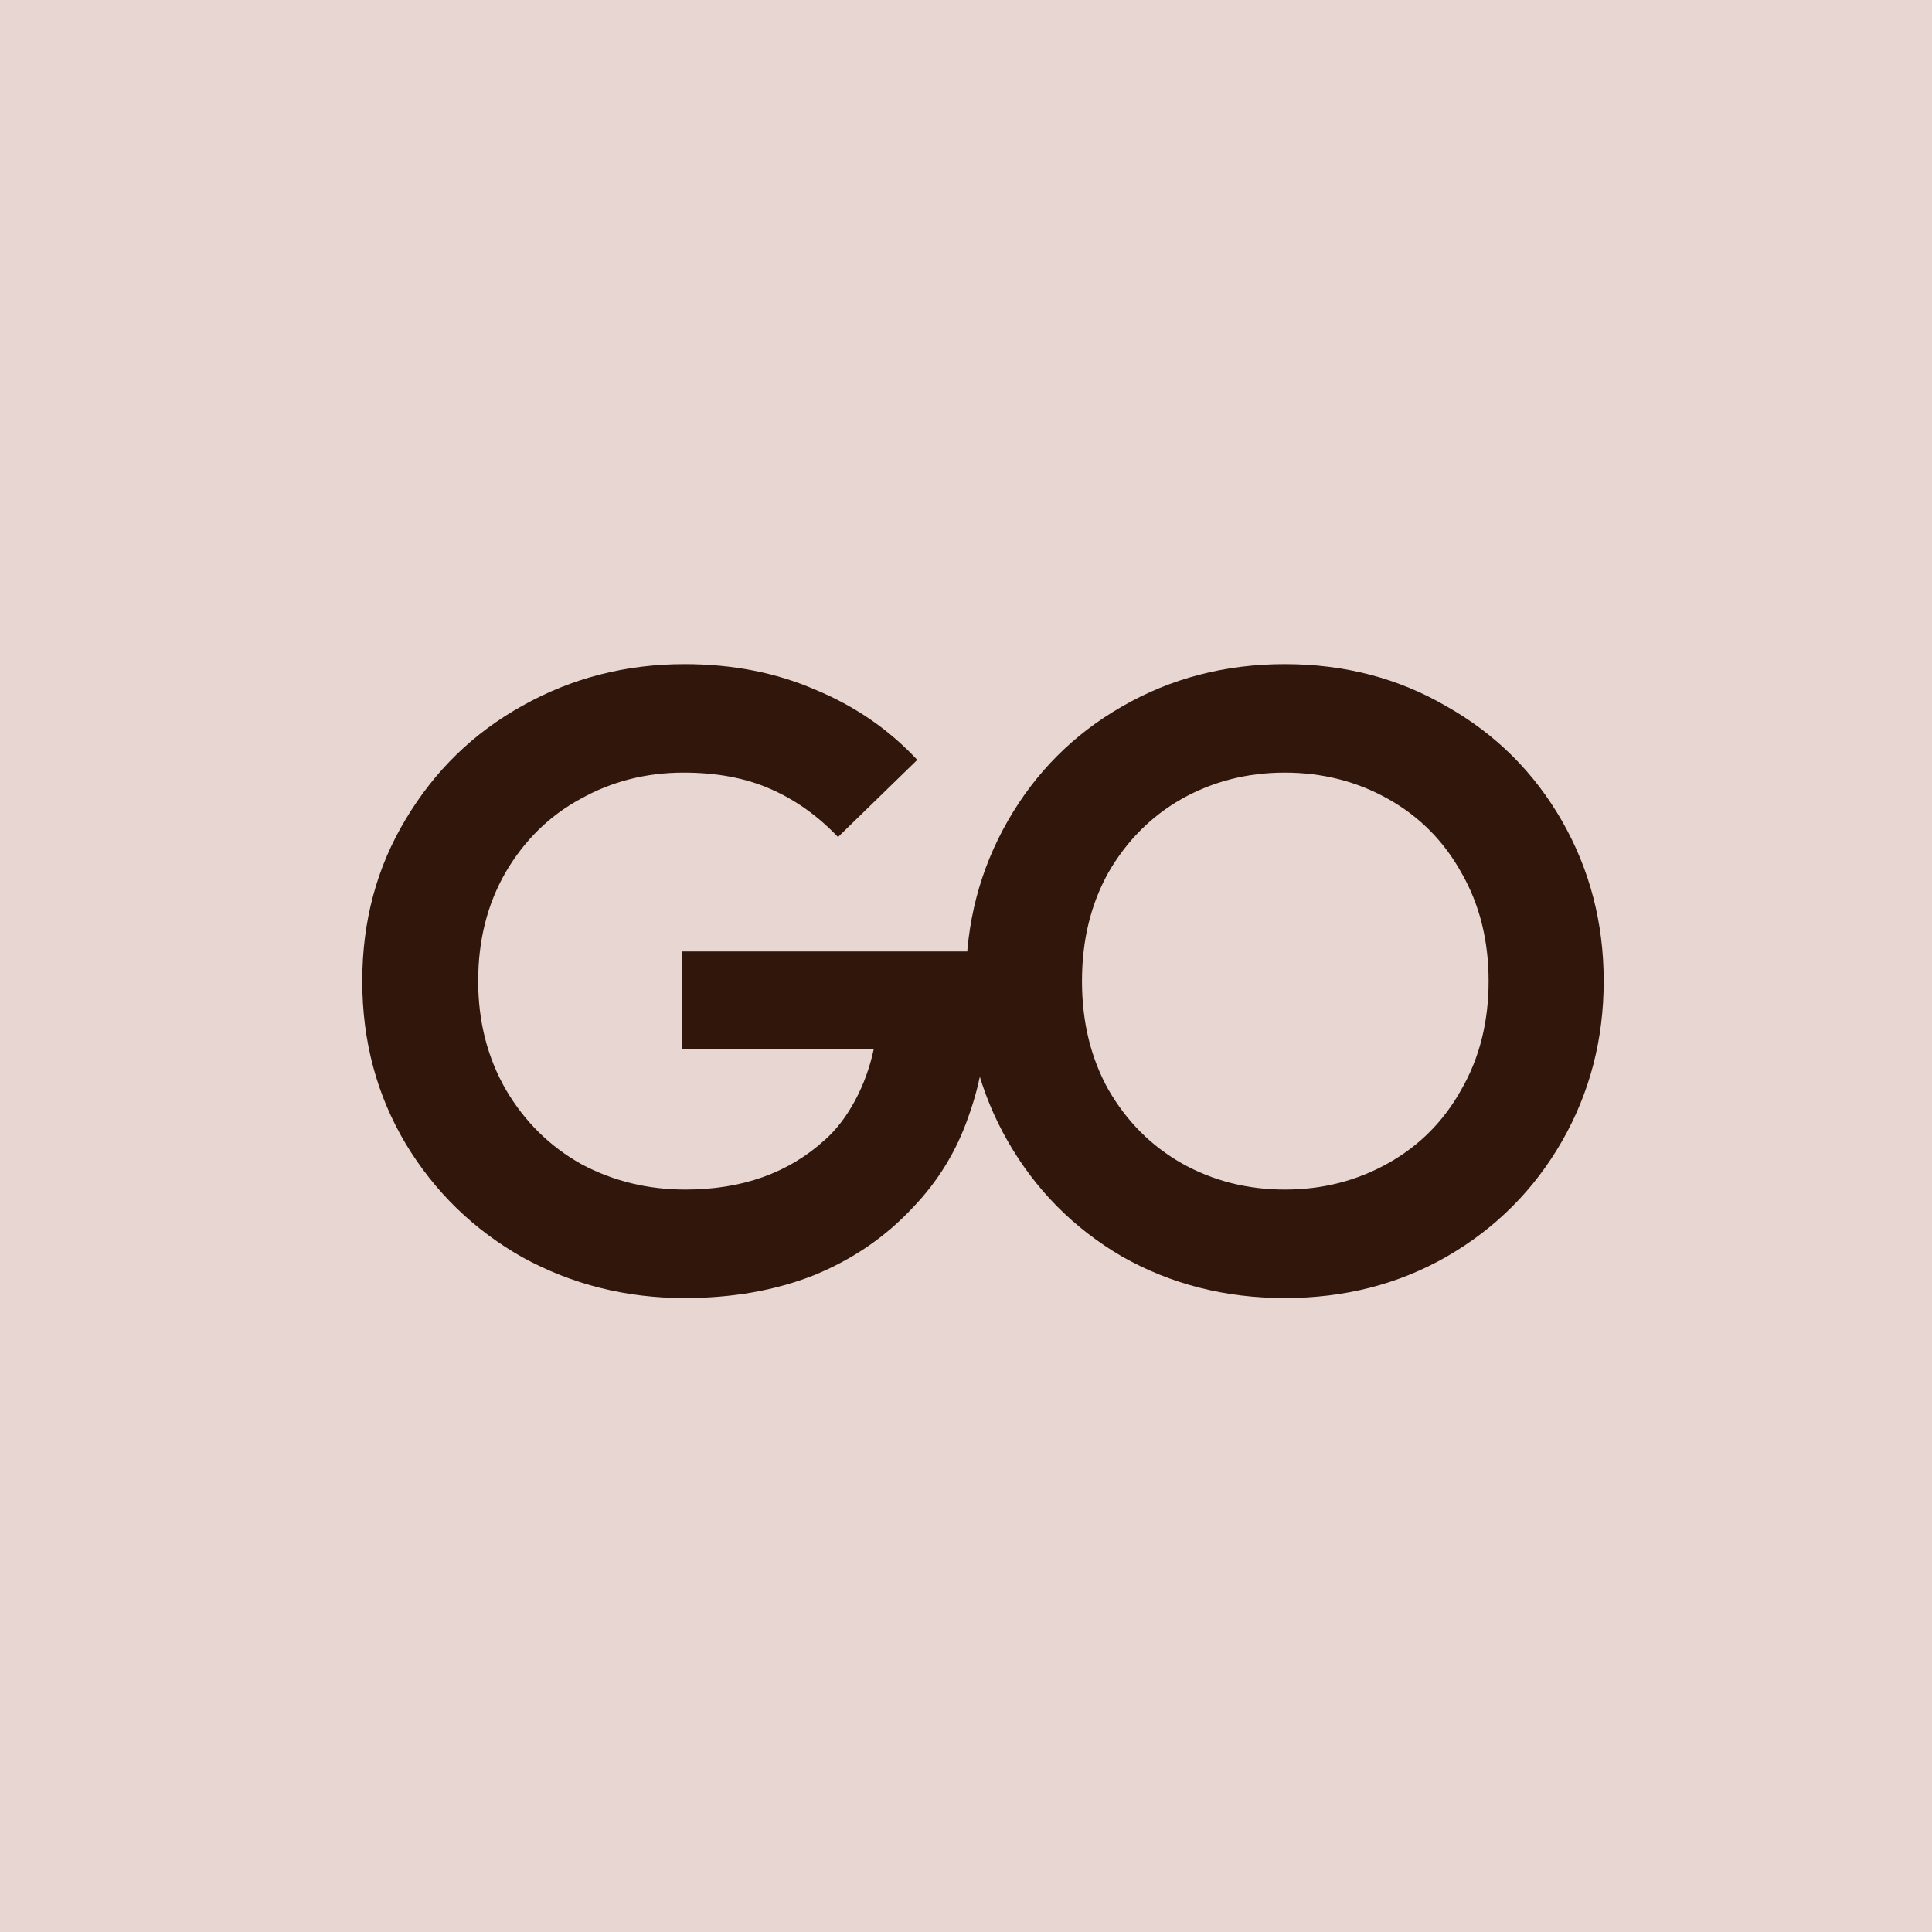
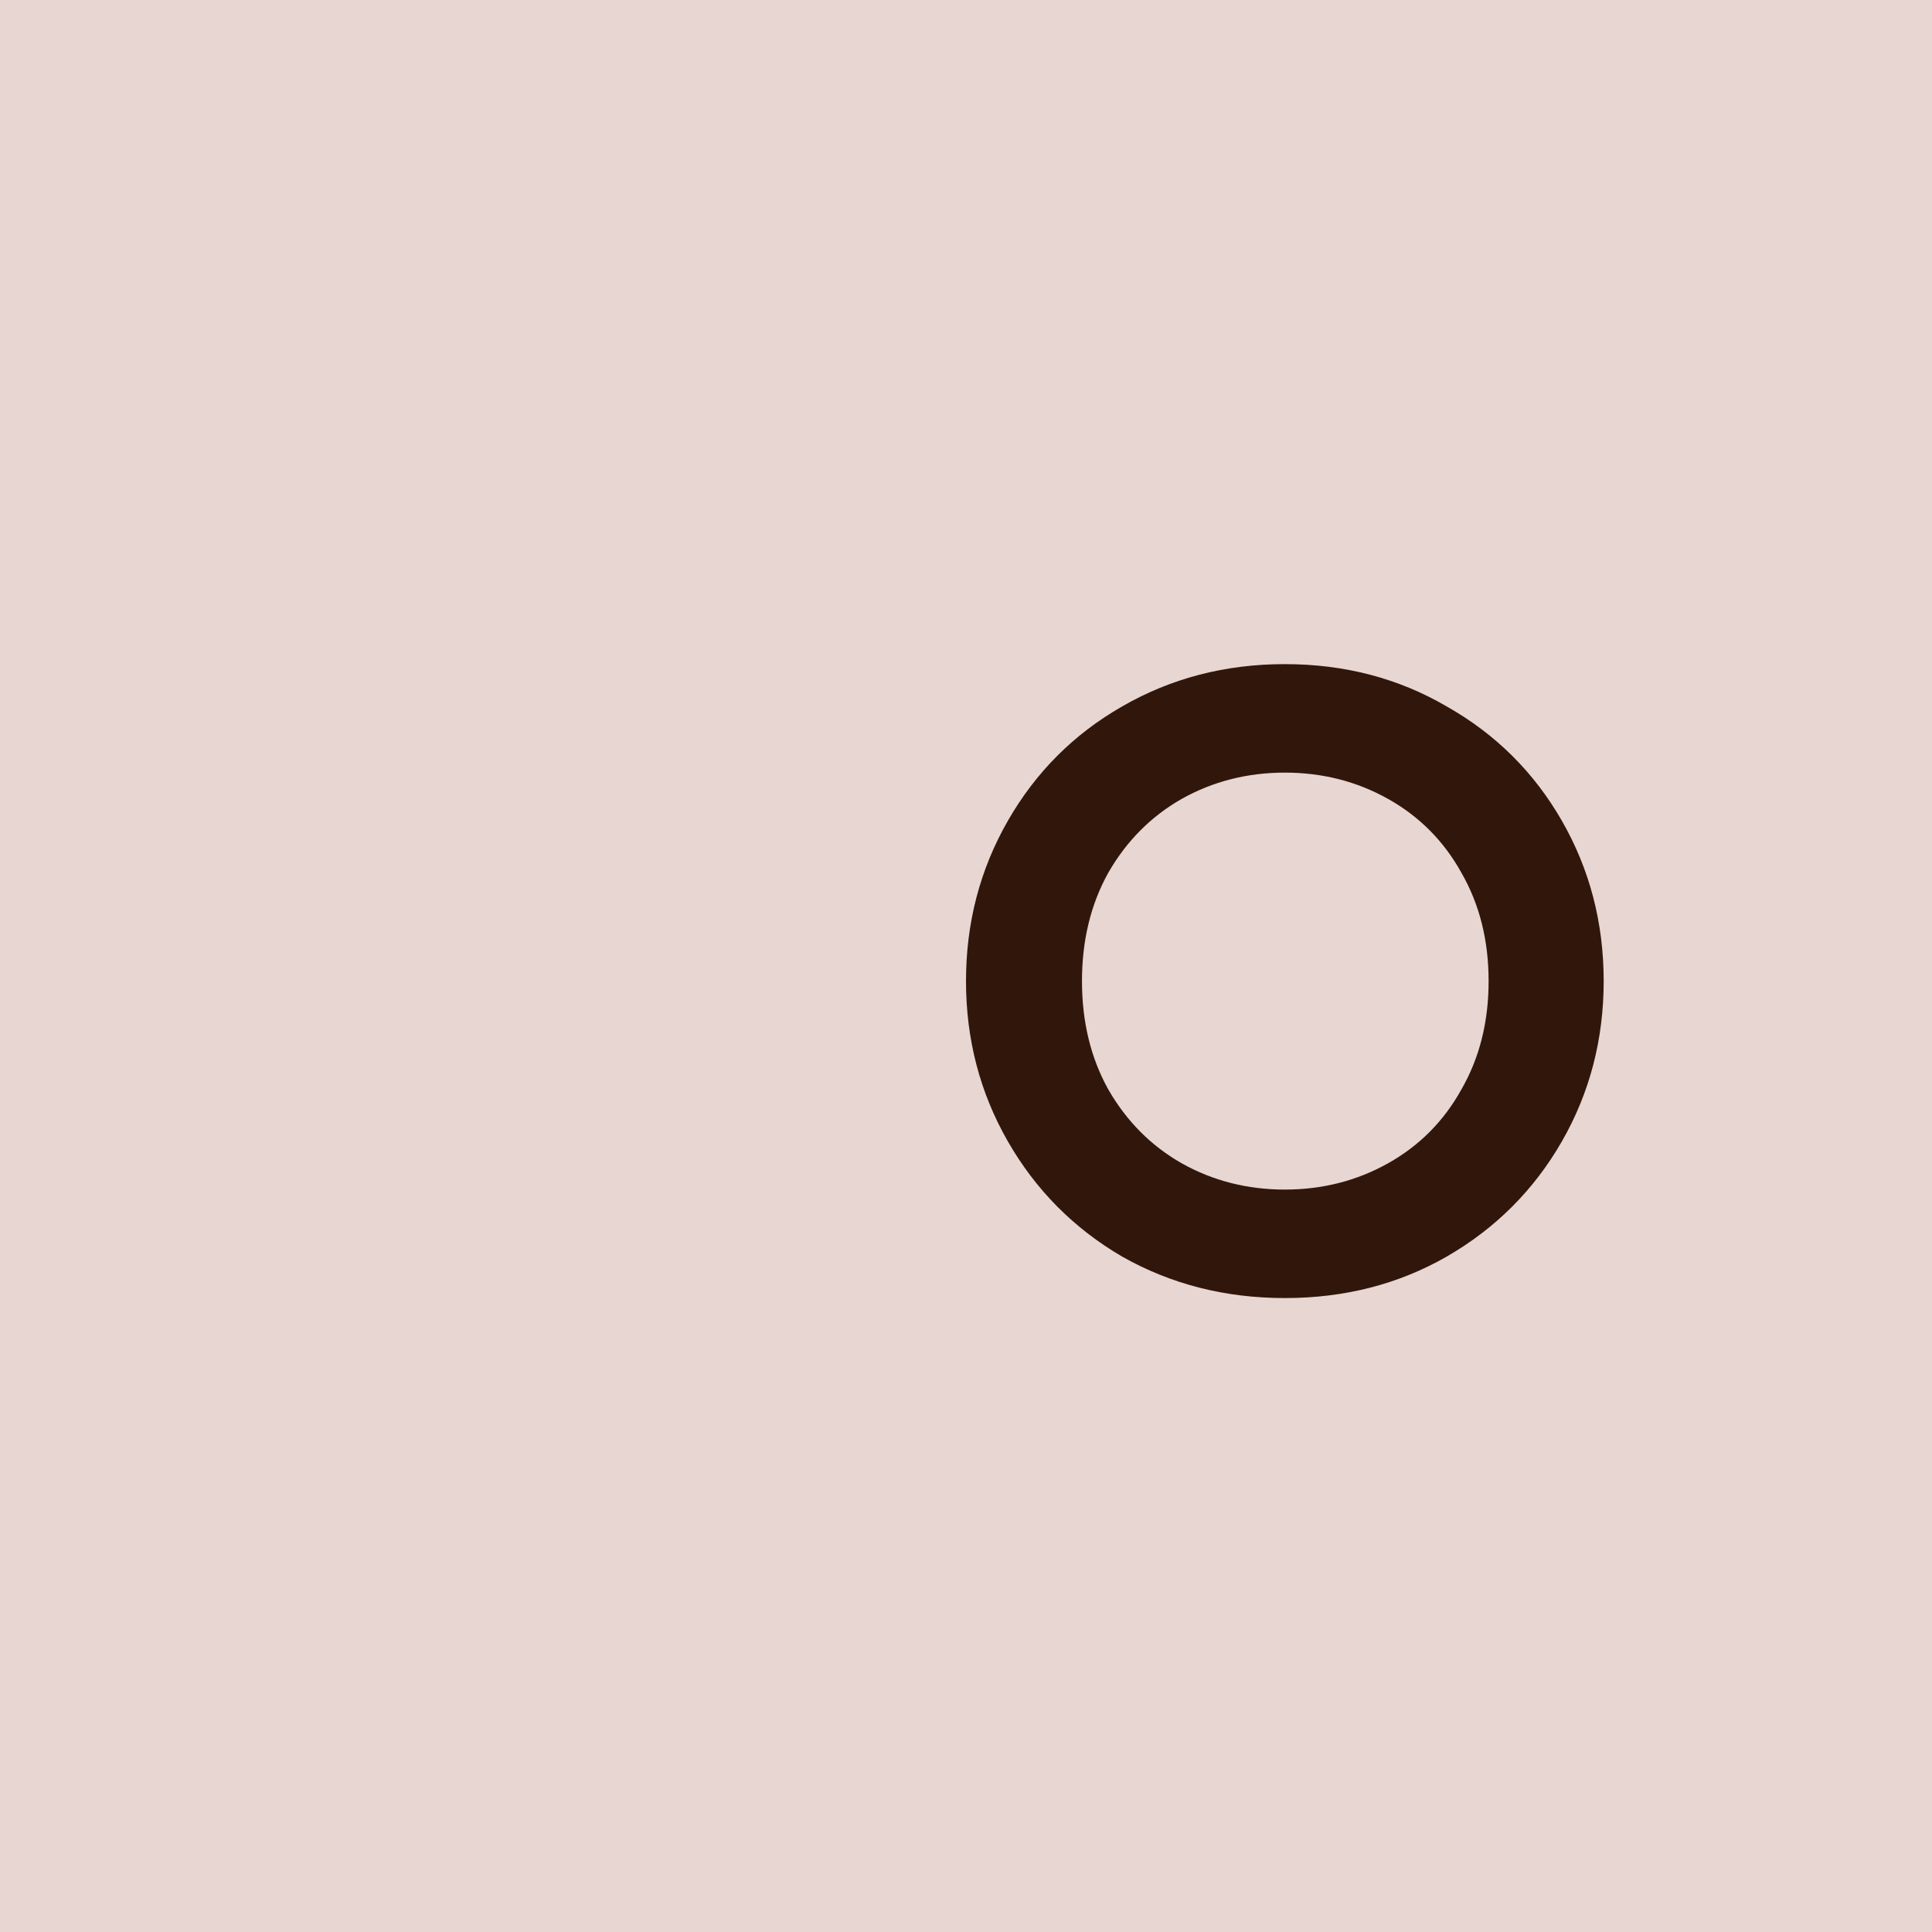
<svg xmlns="http://www.w3.org/2000/svg" width="32" height="32" viewBox="0 0 32 32" fill="none">
  <rect width="32" height="32" fill="#E8D6D2" />
-   <path d="M11.338 21.5C10.368 21.5 9.474 21.275 8.655 20.826C7.845 20.368 7.2 19.741 6.72 18.945C6.24 18.14 6 17.242 6 16.25C6 15.258 6.24 14.364 6.72 13.569C7.2 12.764 7.845 12.137 8.655 11.688C9.474 11.229 10.368 11 11.338 11C12.129 11 12.849 11.14 13.498 11.421C14.157 11.693 14.722 12.081 15.193 12.586L13.88 13.864C13.541 13.508 13.164 13.241 12.75 13.063C12.345 12.886 11.87 12.797 11.324 12.797C10.702 12.797 10.133 12.942 9.615 13.232C9.097 13.513 8.683 13.92 8.372 14.453C8.071 14.977 7.92 15.576 7.92 16.25C7.92 16.924 8.076 17.527 8.386 18.061C8.697 18.585 9.111 18.992 9.629 19.282C10.156 19.563 10.73 19.703 11.352 19.703C12.293 19.703 13.065 19.427 13.668 18.875C13.856 18.707 14.021 18.491 14.162 18.229C14.303 17.967 14.407 17.682 14.473 17.373H11.295V15.759H16.252C16.318 16.021 16.351 16.316 16.351 16.643C16.351 17.308 16.247 17.925 16.04 18.496C15.842 19.067 15.536 19.567 15.122 19.998C14.67 20.485 14.124 20.859 13.484 21.121C12.844 21.374 12.129 21.5 11.338 21.5Z" fill="#31170B" />
  <path d="M21.281 21.5C20.293 21.5 19.394 21.271 18.584 20.812C17.784 20.344 17.153 19.708 16.692 18.903C16.231 18.098 16 17.214 16 16.25C16 15.286 16.231 14.402 16.692 13.597C17.153 12.792 17.784 12.16 18.584 11.702C19.394 11.234 20.293 11 21.281 11C22.27 11 23.164 11.234 23.964 11.702C24.774 12.16 25.409 12.792 25.871 13.597C26.332 14.402 26.562 15.286 26.562 16.25C26.562 17.214 26.332 18.098 25.871 18.903C25.409 19.708 24.774 20.344 23.964 20.812C23.164 21.271 22.27 21.5 21.281 21.5ZM21.281 19.703C21.903 19.703 22.472 19.558 22.99 19.268C23.508 18.978 23.913 18.571 24.204 18.047C24.506 17.523 24.656 16.924 24.656 16.25C24.656 15.576 24.506 14.977 24.204 14.453C23.913 13.929 23.508 13.522 22.99 13.232C22.472 12.942 21.903 12.797 21.281 12.797C20.66 12.797 20.09 12.942 19.573 13.232C19.064 13.522 18.66 13.929 18.358 14.453C18.066 14.977 17.921 15.576 17.921 16.25C17.921 16.924 18.066 17.523 18.358 18.047C18.66 18.571 19.064 18.978 19.573 19.268C20.09 19.558 20.66 19.703 21.281 19.703Z" fill="#31170B" />
</svg>